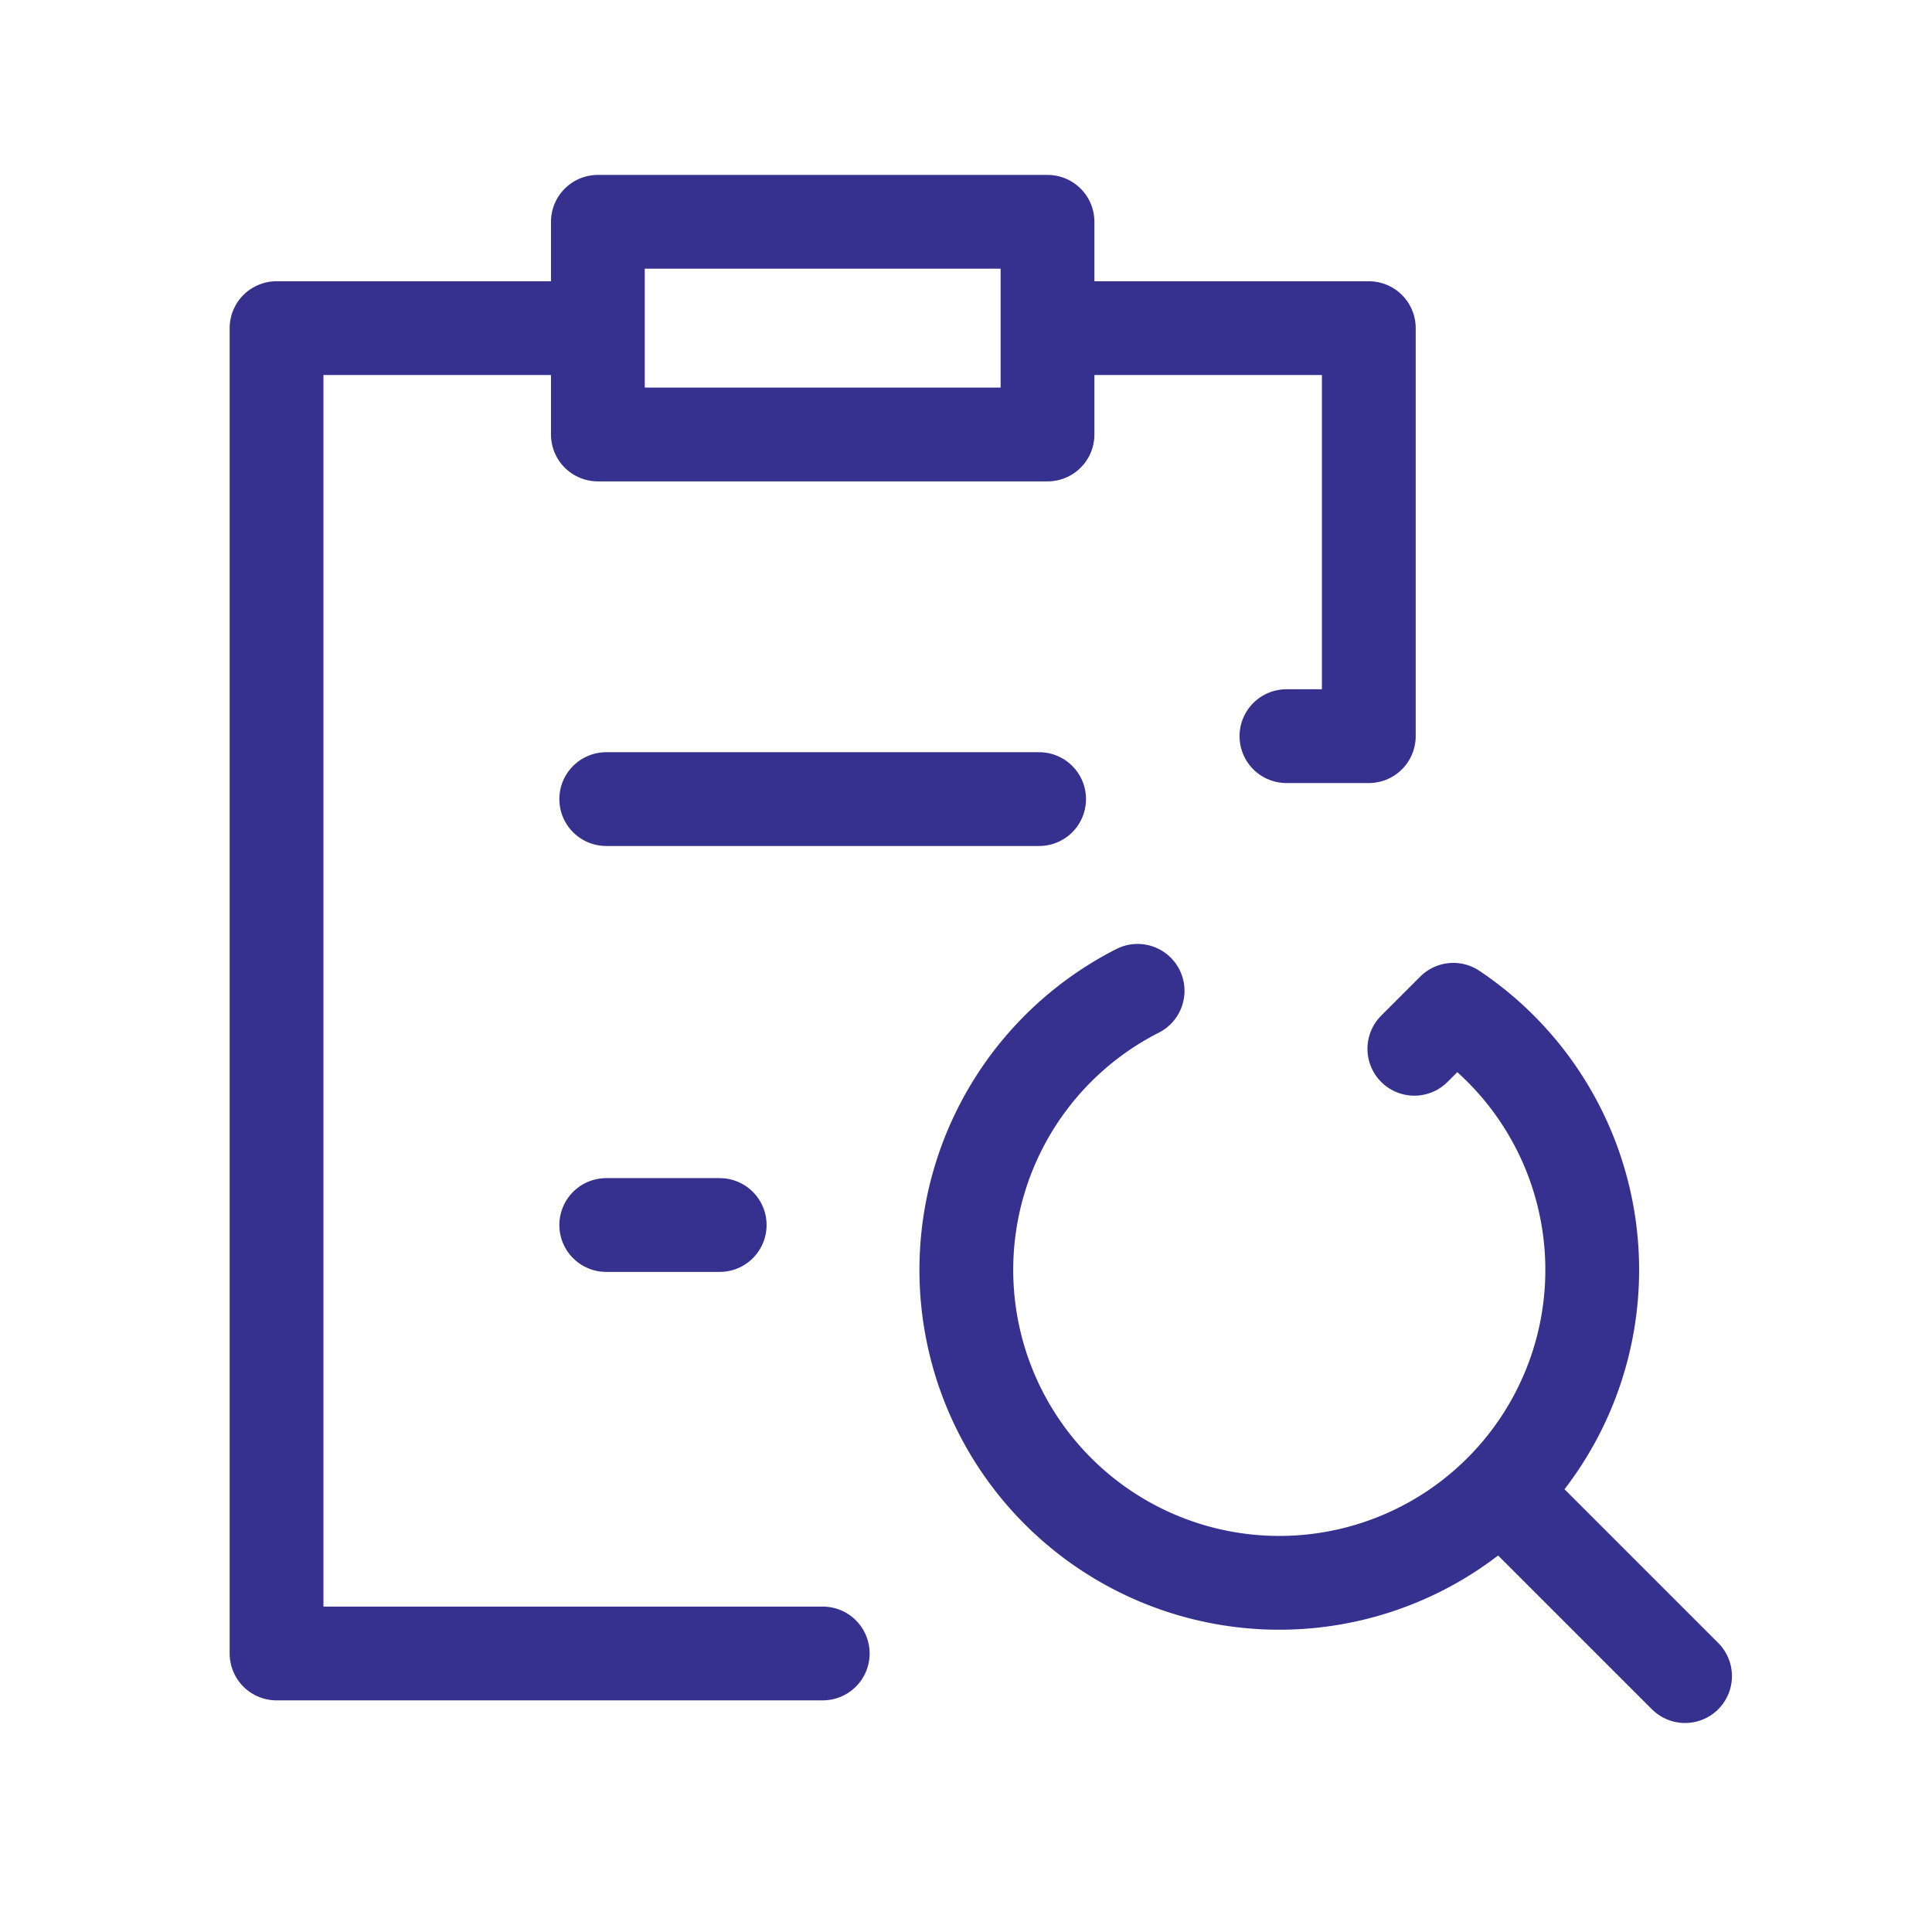
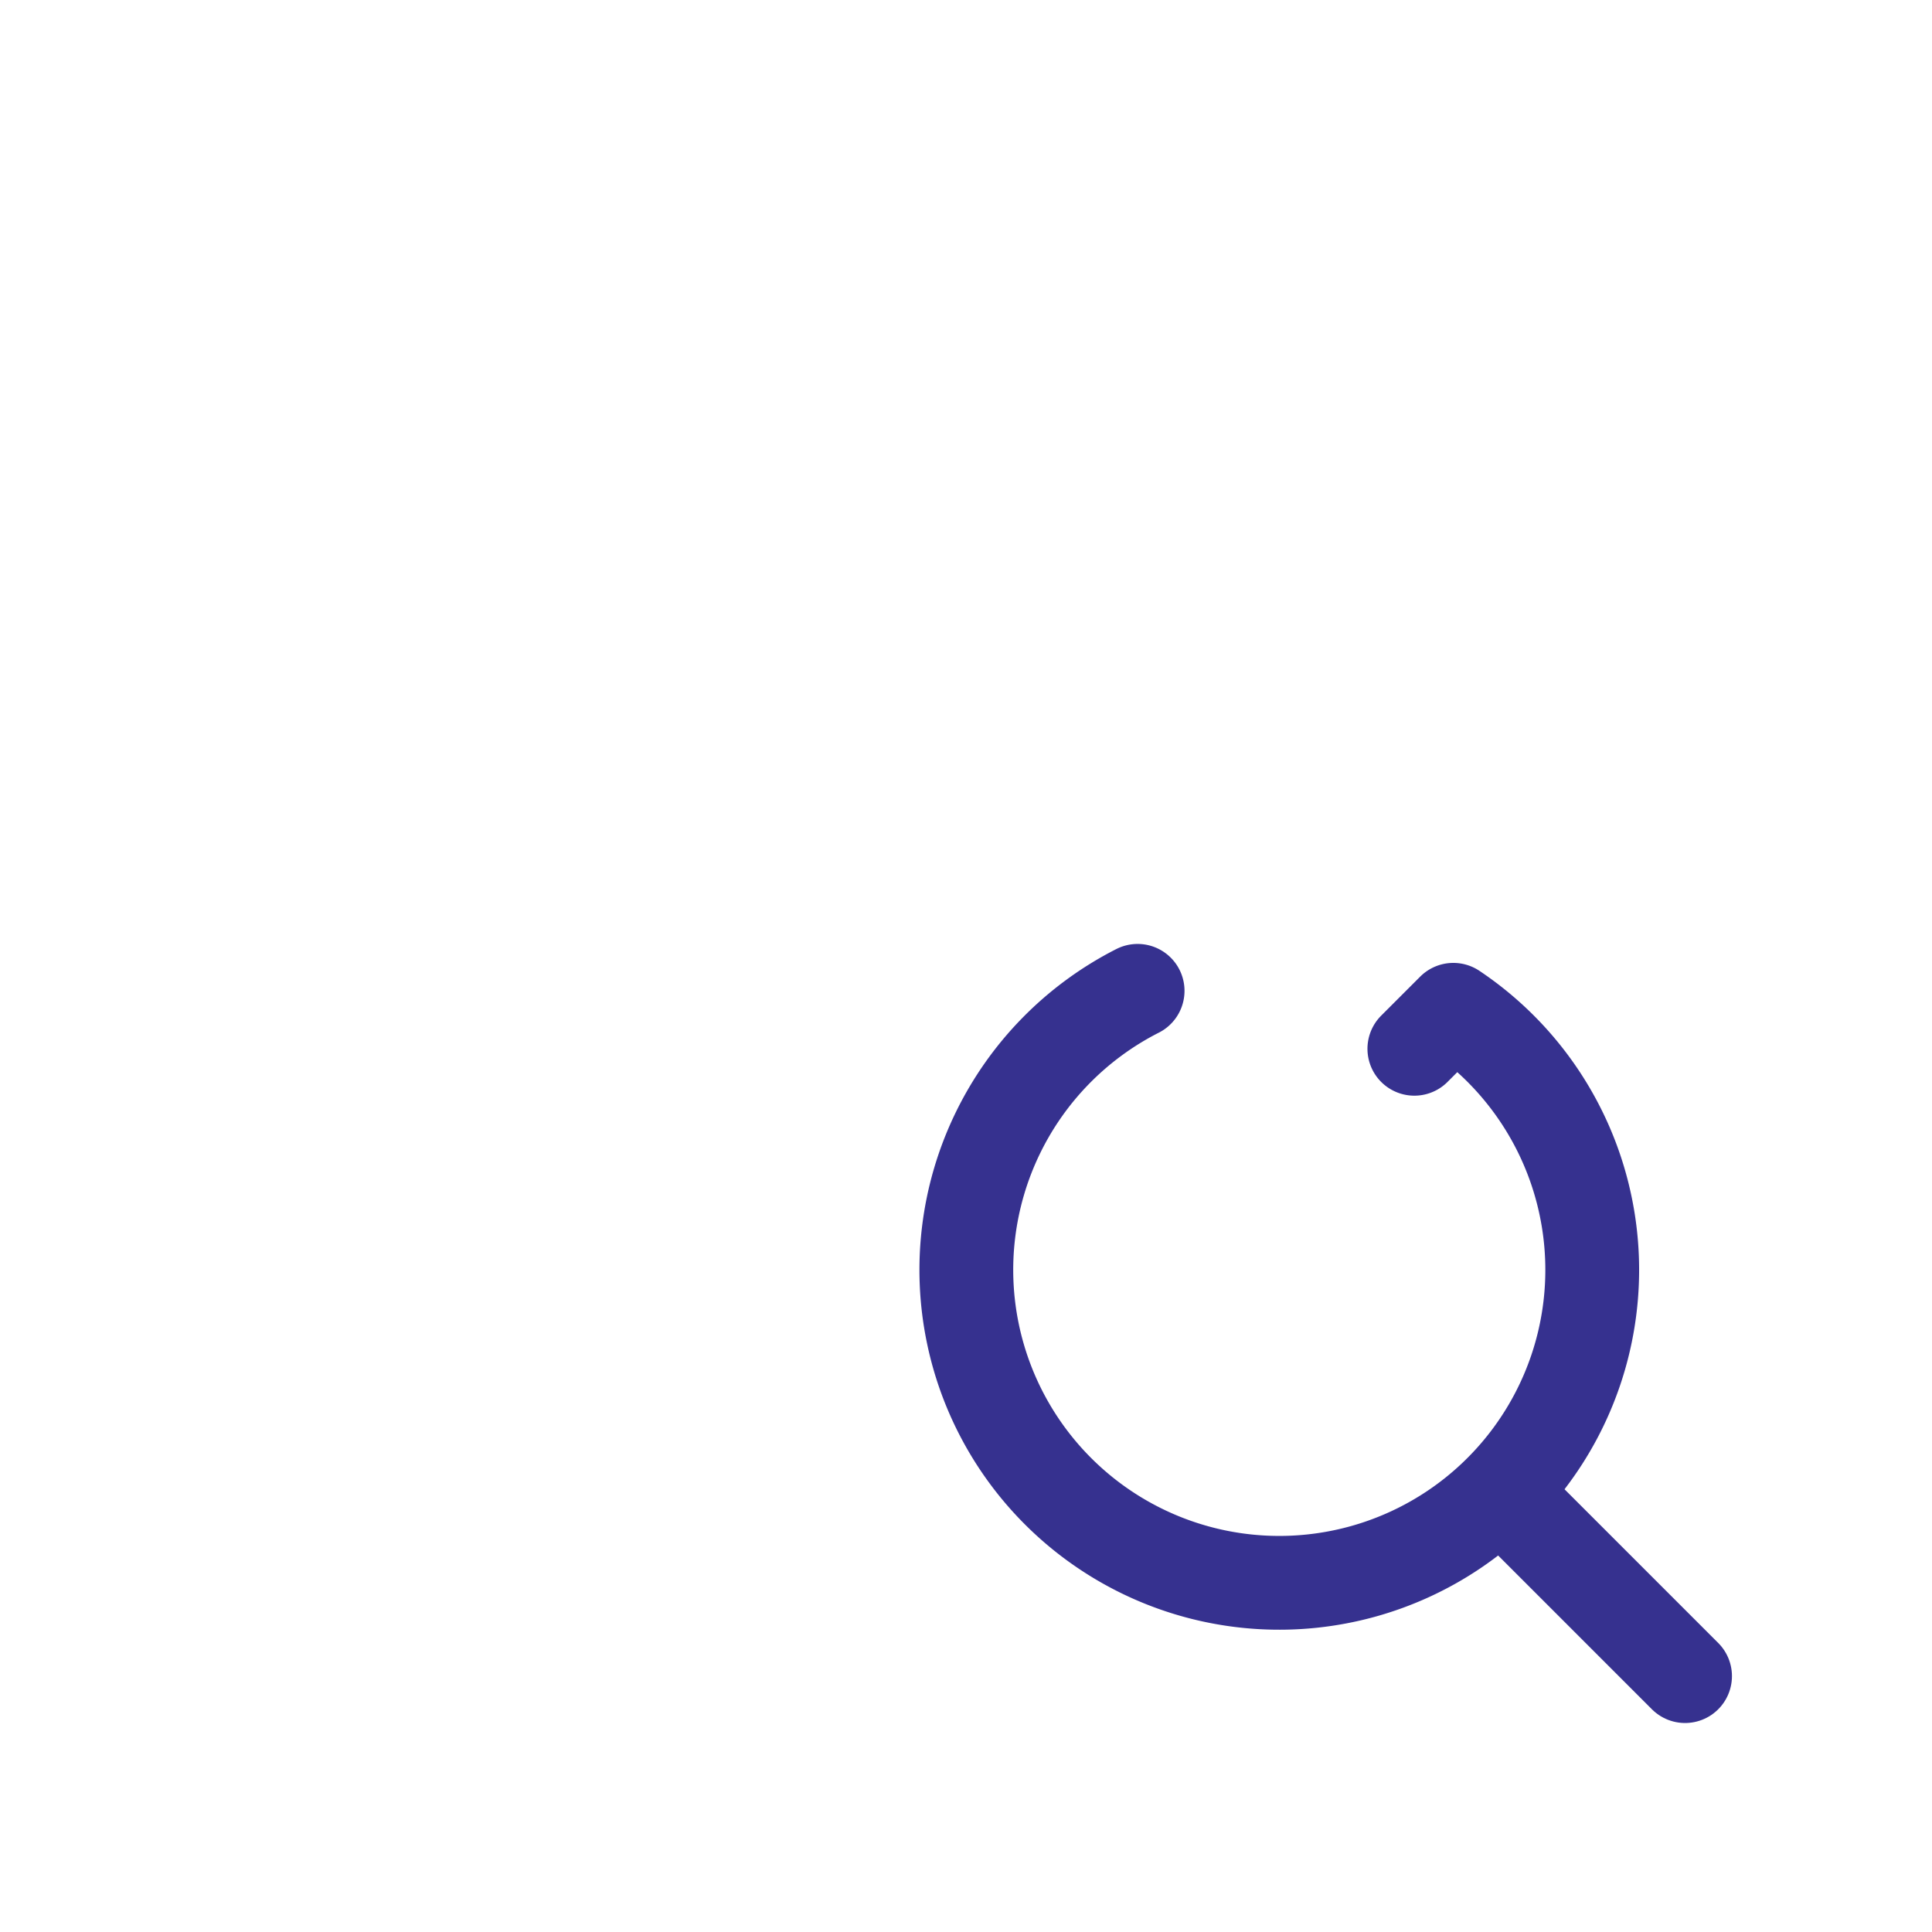
<svg xmlns="http://www.w3.org/2000/svg" width="103" height="103" viewBox="0 0 103 103">
  <defs>
    <clipPath id="jat8rhcrba">
      <path data-name="사각형 782" style="fill:none;stroke:#36318f;stroke-width:5px" d="M0 0h103v103H0z" />
    </clipPath>
  </defs>
  <g data-name="그룹 1097" style="clip-path:url(#jat8rhcrba)">
    <path data-name="패스 931" d="M33.185 24.654a16.684 16.684 0 1 0 16.832 1.011l-2.078 2.078" transform="translate(27.464 28.17)" style="stroke-linecap:round;stroke-linejoin:round;fill:none;stroke:#36318f;stroke-width:5px" />
    <path data-name="선 61" transform="translate(80.011 79.534)" style="stroke-linecap:round;stroke-linejoin:round;fill:none;stroke:#36318f;stroke-width:5px" d="m0 0 9.824 9.824" />
-     <path data-name="패스 932" d="M26.955 8.165h15.221v21.752h-4.392" transform="translate(30.799 9.329)" style="stroke-linecap:round;stroke-linejoin:round;fill:none;stroke:#36318f;stroke-width:5px" />
-     <path data-name="패스 933" d="M36 78.822H6.881V8.165h15.994" transform="translate(7.862 9.329)" style="stroke-linecap:round;stroke-linejoin:round;fill:none;stroke:#36318f;stroke-width:5px" />
-     <path data-name="사각형 781" transform="translate(31.874 11.825)" style="stroke-linecap:round;stroke-linejoin:round;fill:none;stroke:#36318f;stroke-width:5px" d="M0 0h23.972v11.339H0z" />
-     <path data-name="선 62" transform="translate(32.32 42.602)" style="stroke-linecap:round;stroke-linejoin:round;fill:none;stroke:#36318f;stroke-width:5px" d="M0 0h23.078" />
-     <path data-name="선 63" transform="translate(32.32 65.309)" style="stroke-linecap:round;stroke-linejoin:round;fill:none;stroke:#36318f;stroke-width:5px" d="M0 0h6.049" />
  </g>
</svg>